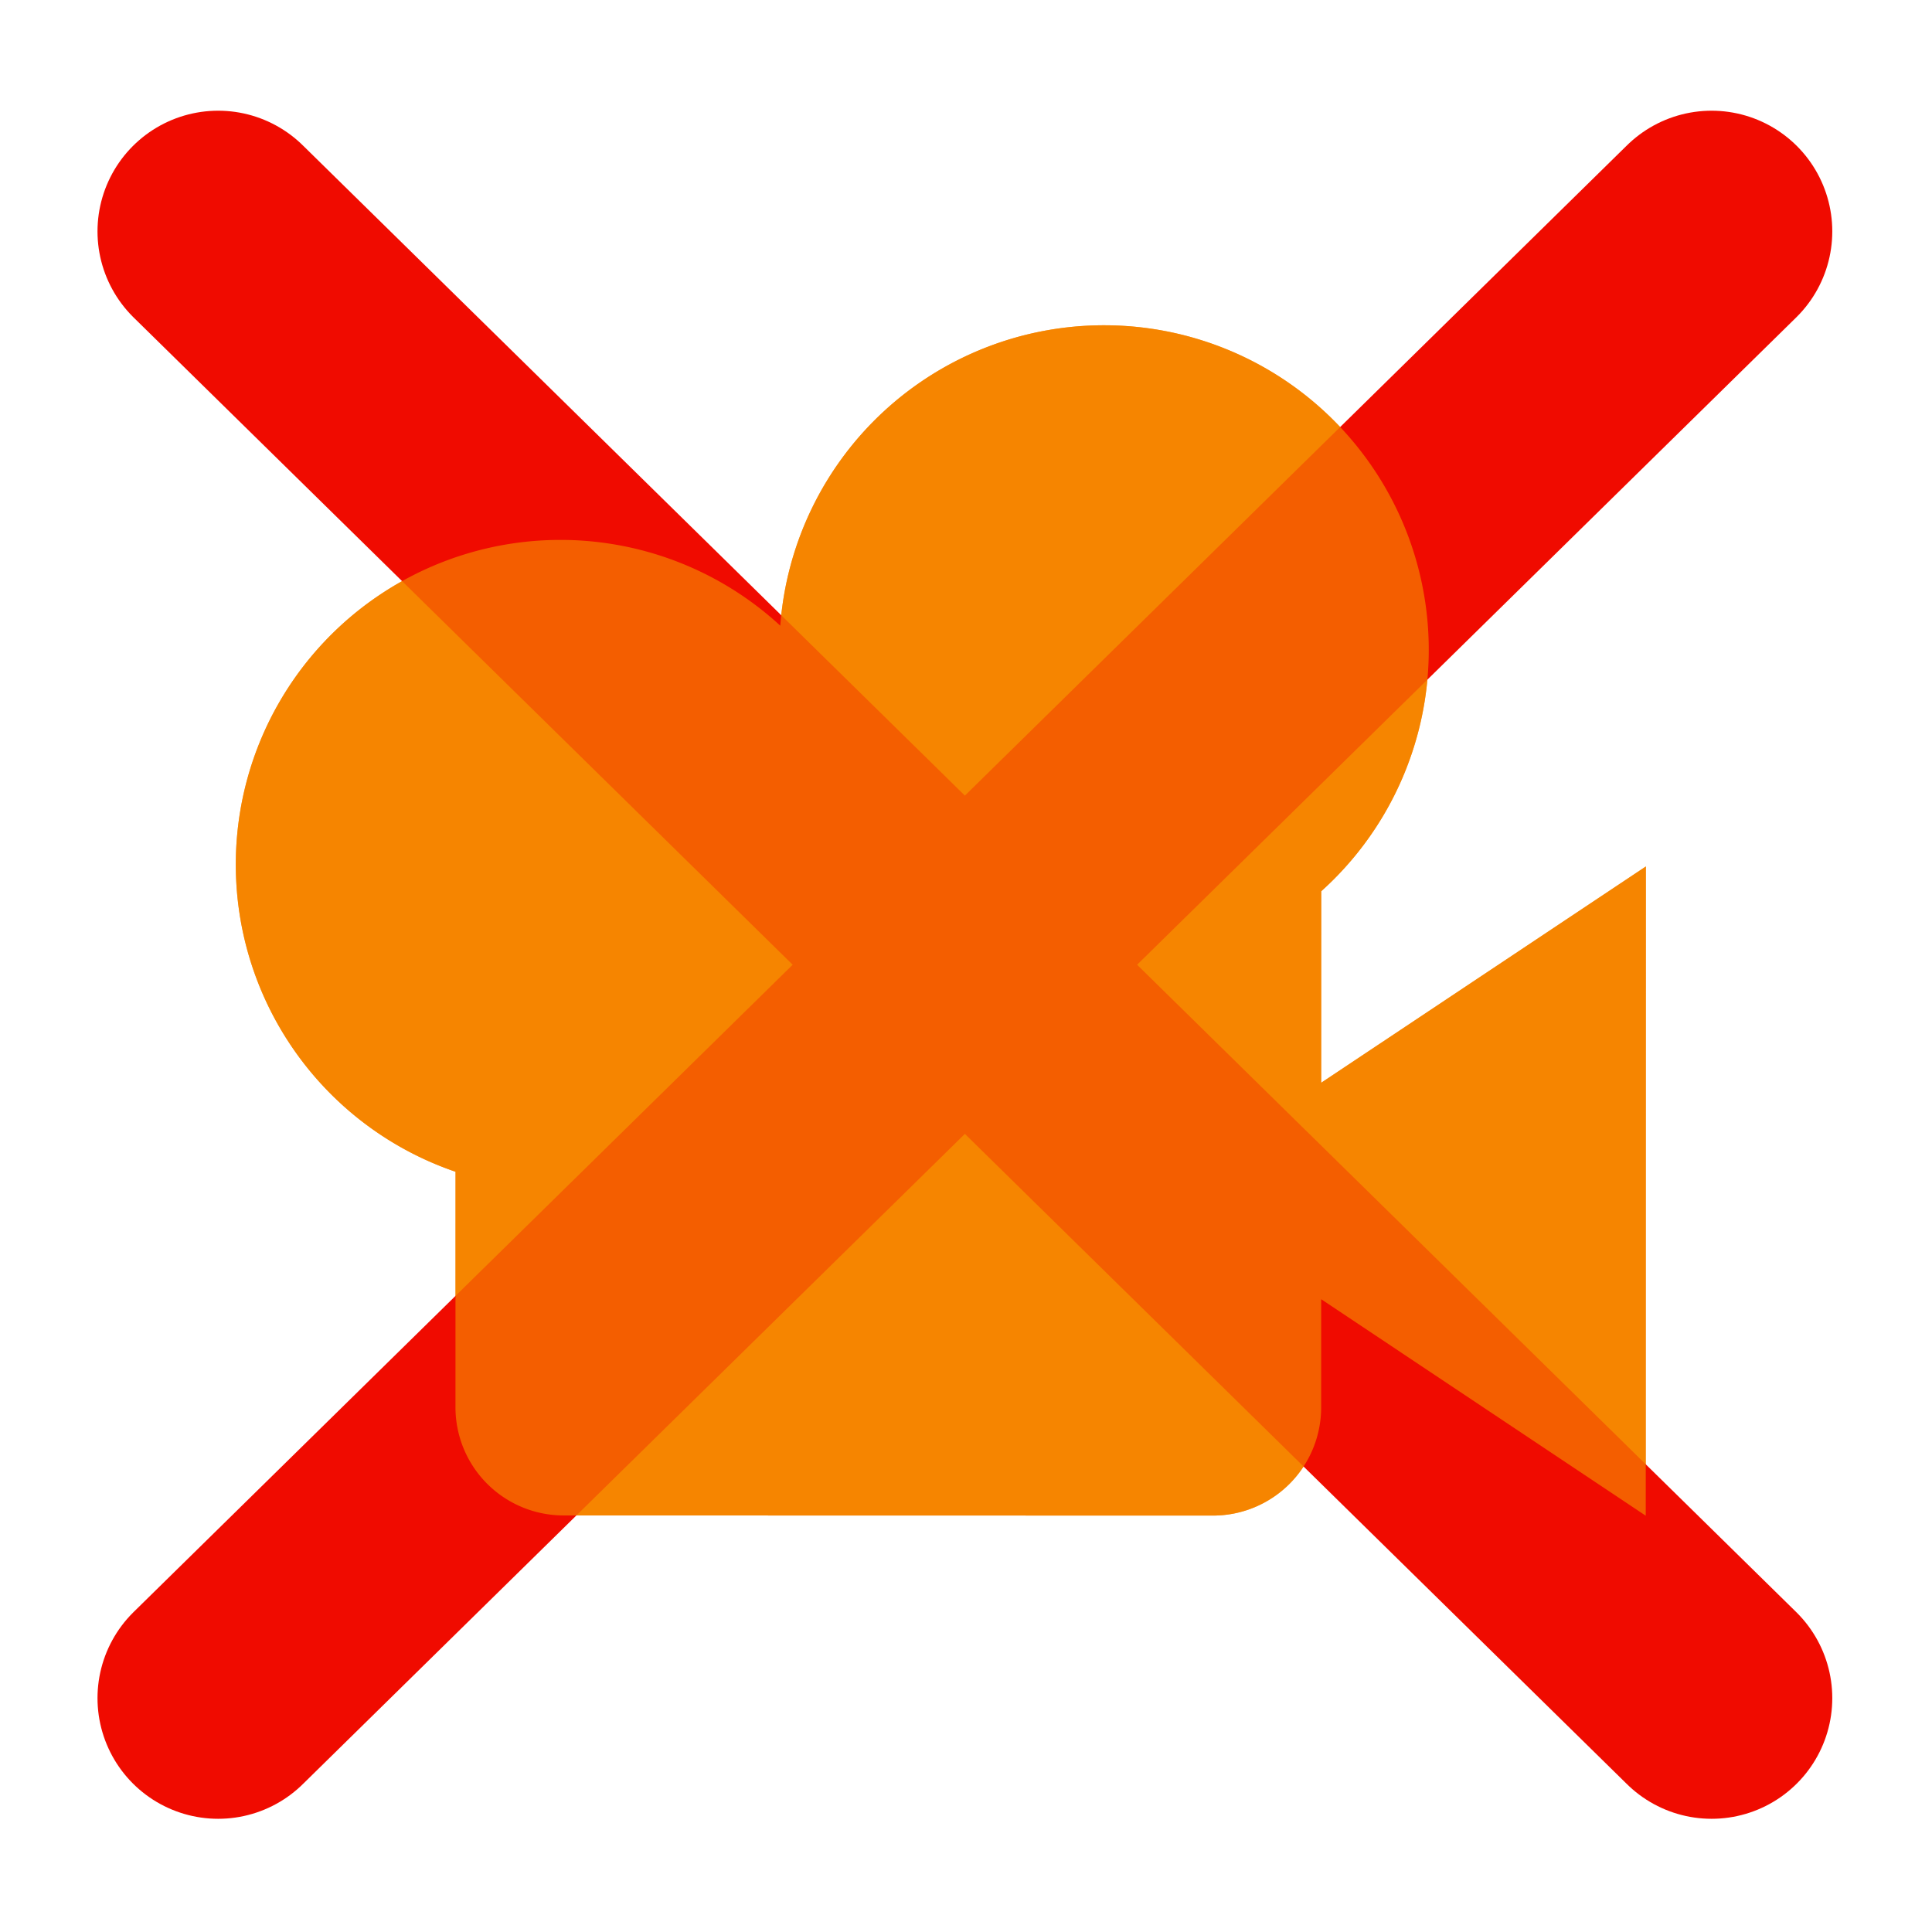
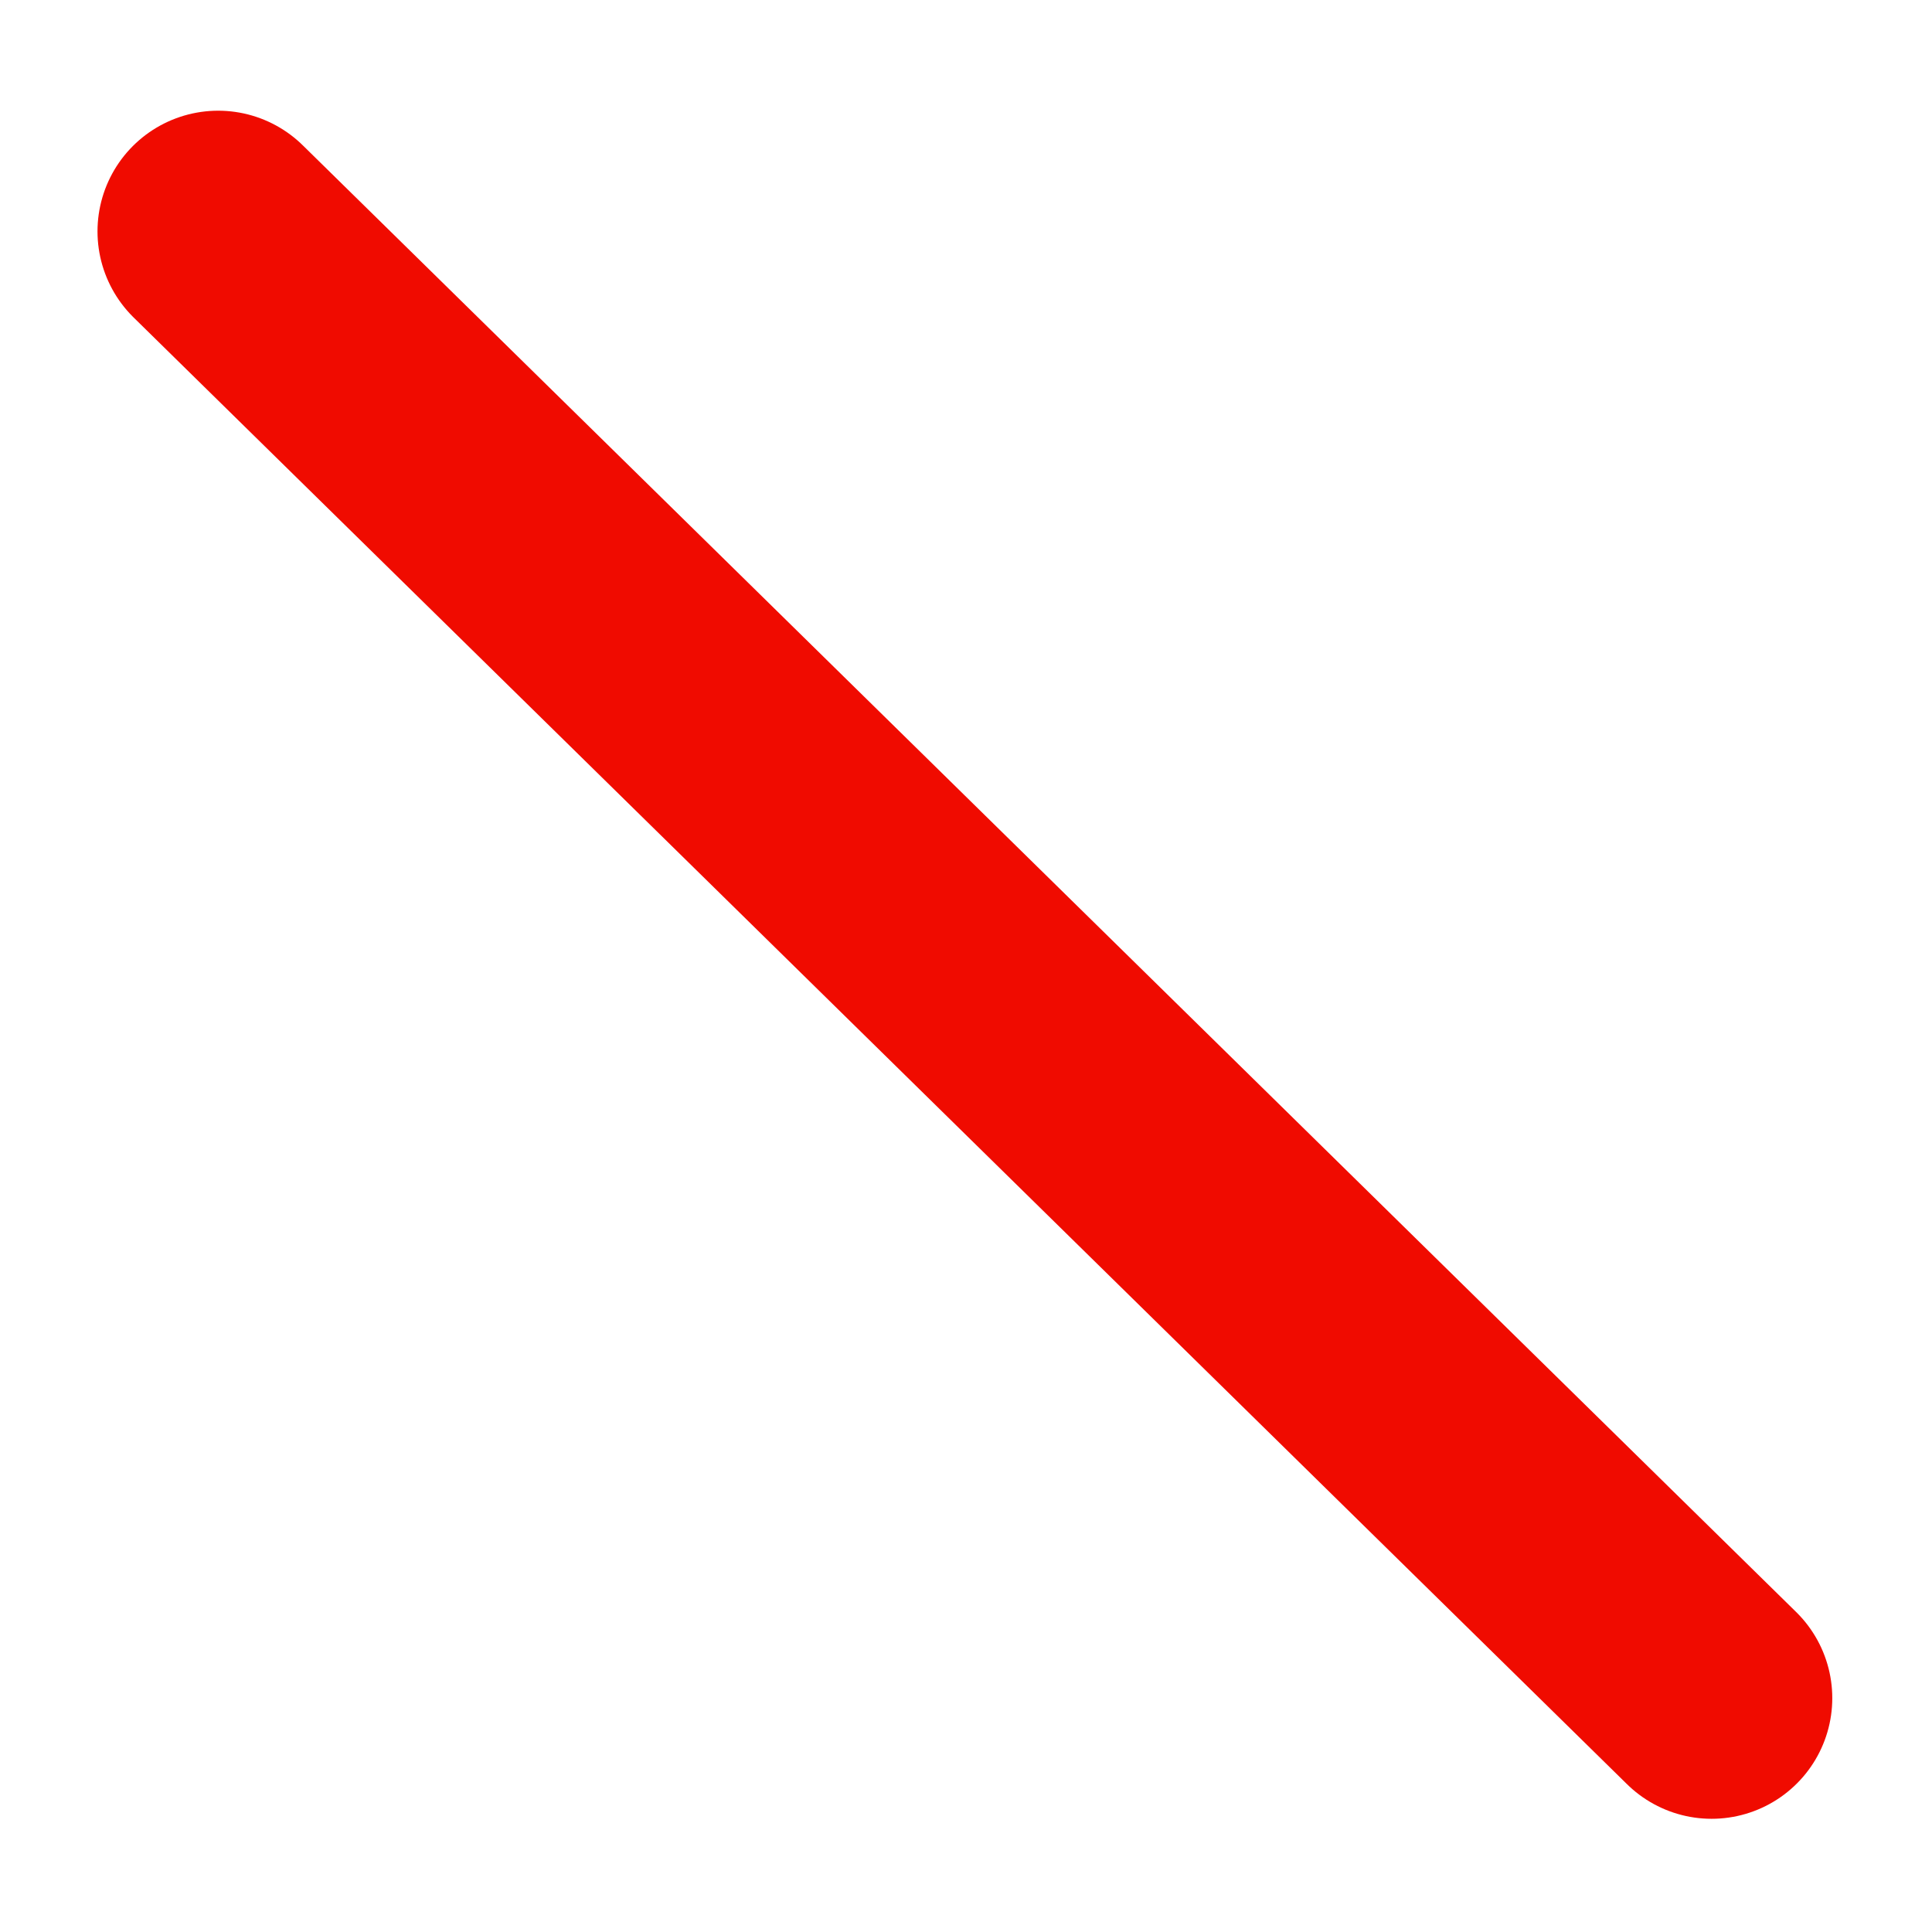
<svg xmlns="http://www.w3.org/2000/svg" xmlns:ns1="http://sodipodi.sourceforge.net/DTD/sodipodi-0.dtd" xmlns:ns2="http://www.inkscape.org/namespaces/inkscape" xmlns:xlink="http://www.w3.org/1999/xlink" height="16" viewBox="0 0 16 16" width="16" version="1.1" id="svg4" ns1:docname="RemoveVirtualCamera3D.svg" ns2:version="1.2.2 (732a01da63, 2022-12-09)" xml:space="preserve">
  <defs id="defs8">
    <linearGradient ns2:collect="never" id="linearGradient3074">
      <stop style="stop-color:#e26708;stop-opacity:1;" offset="0" id="stop3070" />
      <stop style="stop-color:#bb3c00;stop-opacity:1;" offset="1" id="stop3072" />
    </linearGradient>
    <radialGradient xlink:href="#linearGradient45008" id="radialGradient3076" cx="30.689" cy="30.069" fx="30.689" fy="30.069" r="14.054" gradientUnits="userSpaceOnUse" />
    <linearGradient xlink:href="#linearGradient45008" id="linearGradient45010" x1="-31.878" y1="22.065" x2="-31.878" y2="48.787" gradientUnits="userSpaceOnUse" gradientTransform="translate(101.17,-6.592)" />
    <linearGradient id="linearGradient45008">
      <stop style="stop-color:#e14500;stop-opacity:1;" offset="0" id="stop45004" />
      <stop style="stop-color:#e17900;stop-opacity:1;" offset="0.598" id="stop45012" />
      <stop style="stop-color:#e19c00;stop-opacity:1;" offset="1" id="stop45006" />
    </linearGradient>
    <linearGradient xlink:href="#linearGradient45008" id="linearGradient46715" x1="31.918" y1="47.525" x2="31.918" y2="22.633" gradientUnits="userSpaceOnUse" gradientTransform="translate(1.7923447e-6)" />
  </defs>
  <ns1:namedview id="namedview6" pagecolor="#505050" bordercolor="#eeeeee" borderopacity="1" ns2:showpageshadow="0" ns2:pageopacity="0" ns2:pagecheckerboard="0" ns2:deskcolor="#505050" showgrid="false" ns2:zoom="8.0000004" ns2:cx="-8.8124996" ns2:cy="-12.687499" ns2:window-width="1920" ns2:window-height="1017" ns2:window-x="-8" ns2:window-y="-8" ns2:window-maximized="1" ns2:current-layer="g2210" showguides="false" />
  <g id="g2210" transform="matrix(0.543,0,0,0.543,-9.449,-11.301)">
-     <path fill="#fc7f7f" id="path66330" style="fill:#f78500;fill-opacity:1;stroke:none;stroke-width:1.651;stroke-dasharray:3.301, 1.651;stroke-dashoffset:0;stroke-opacity:1" d="m 34.254,25.773 a 4.951,4.951 0 0 0 -4.952,4.582 4.951,4.951 0 1 0 -4.953,8.328 l -8.37e-4,3.591 a 1.65,1.65 0 0 0 1.65,1.651 l 9.902,0.002 a 1.65,1.65 0 0 0 1.651,-1.65 l 3.84e-4,-1.65 4.95,3.302 0.002,-9.902 -4.952,3.299 6.78e-4,-2.921 a 4.951,4.951 0 0 0 -3.298,-8.632 z" />
    <g id="g15102" style="stroke:#f00b00;stroke-opacity:1">
      <path style="fill:none;fill-opacity:1;stroke:#f00b00;stroke-width:3.681;stroke-linecap:round;stroke-linejoin:round;stroke-dasharray:none;stroke-dashoffset:0;stroke-opacity:1;paint-order:markers stroke fill" d="m 20.729,24.341 22.777,22.37" id="path14277" ns1:nodetypes="cc" />
-       <path style="fill:none;fill-opacity:1;stroke:#f00b00;stroke-width:3.681;stroke-linecap:round;stroke-linejoin:round;stroke-dasharray:none;stroke-dashoffset:0;stroke-opacity:1;paint-order:markers stroke fill" d="m 43.506,24.341 -22.777,22.37" id="path15098" ns1:nodetypes="cc" />
    </g>
-     <path fill="#fc7f7f" id="path15104" style="fill:#f78500;fill-opacity:0.685;stroke:none;stroke-width:1.651;stroke-dasharray:3.301, 1.651;stroke-dashoffset:0;stroke-opacity:1" d="m 34.254,25.773 a 4.951,4.951 0 0 0 -4.952,4.582 4.951,4.951 0 1 0 -4.953,8.328 l -8.37e-4,3.591 a 1.65,1.65 0 0 0 1.65,1.651 l 9.902,0.002 a 1.65,1.65 0 0 0 1.651,-1.65 l 3.84e-4,-1.65 4.95,3.302 0.002,-9.902 -4.952,3.299 6.78e-4,-2.921 a 4.951,4.951 0 0 0 -3.298,-8.632 z" />
  </g>
</svg>